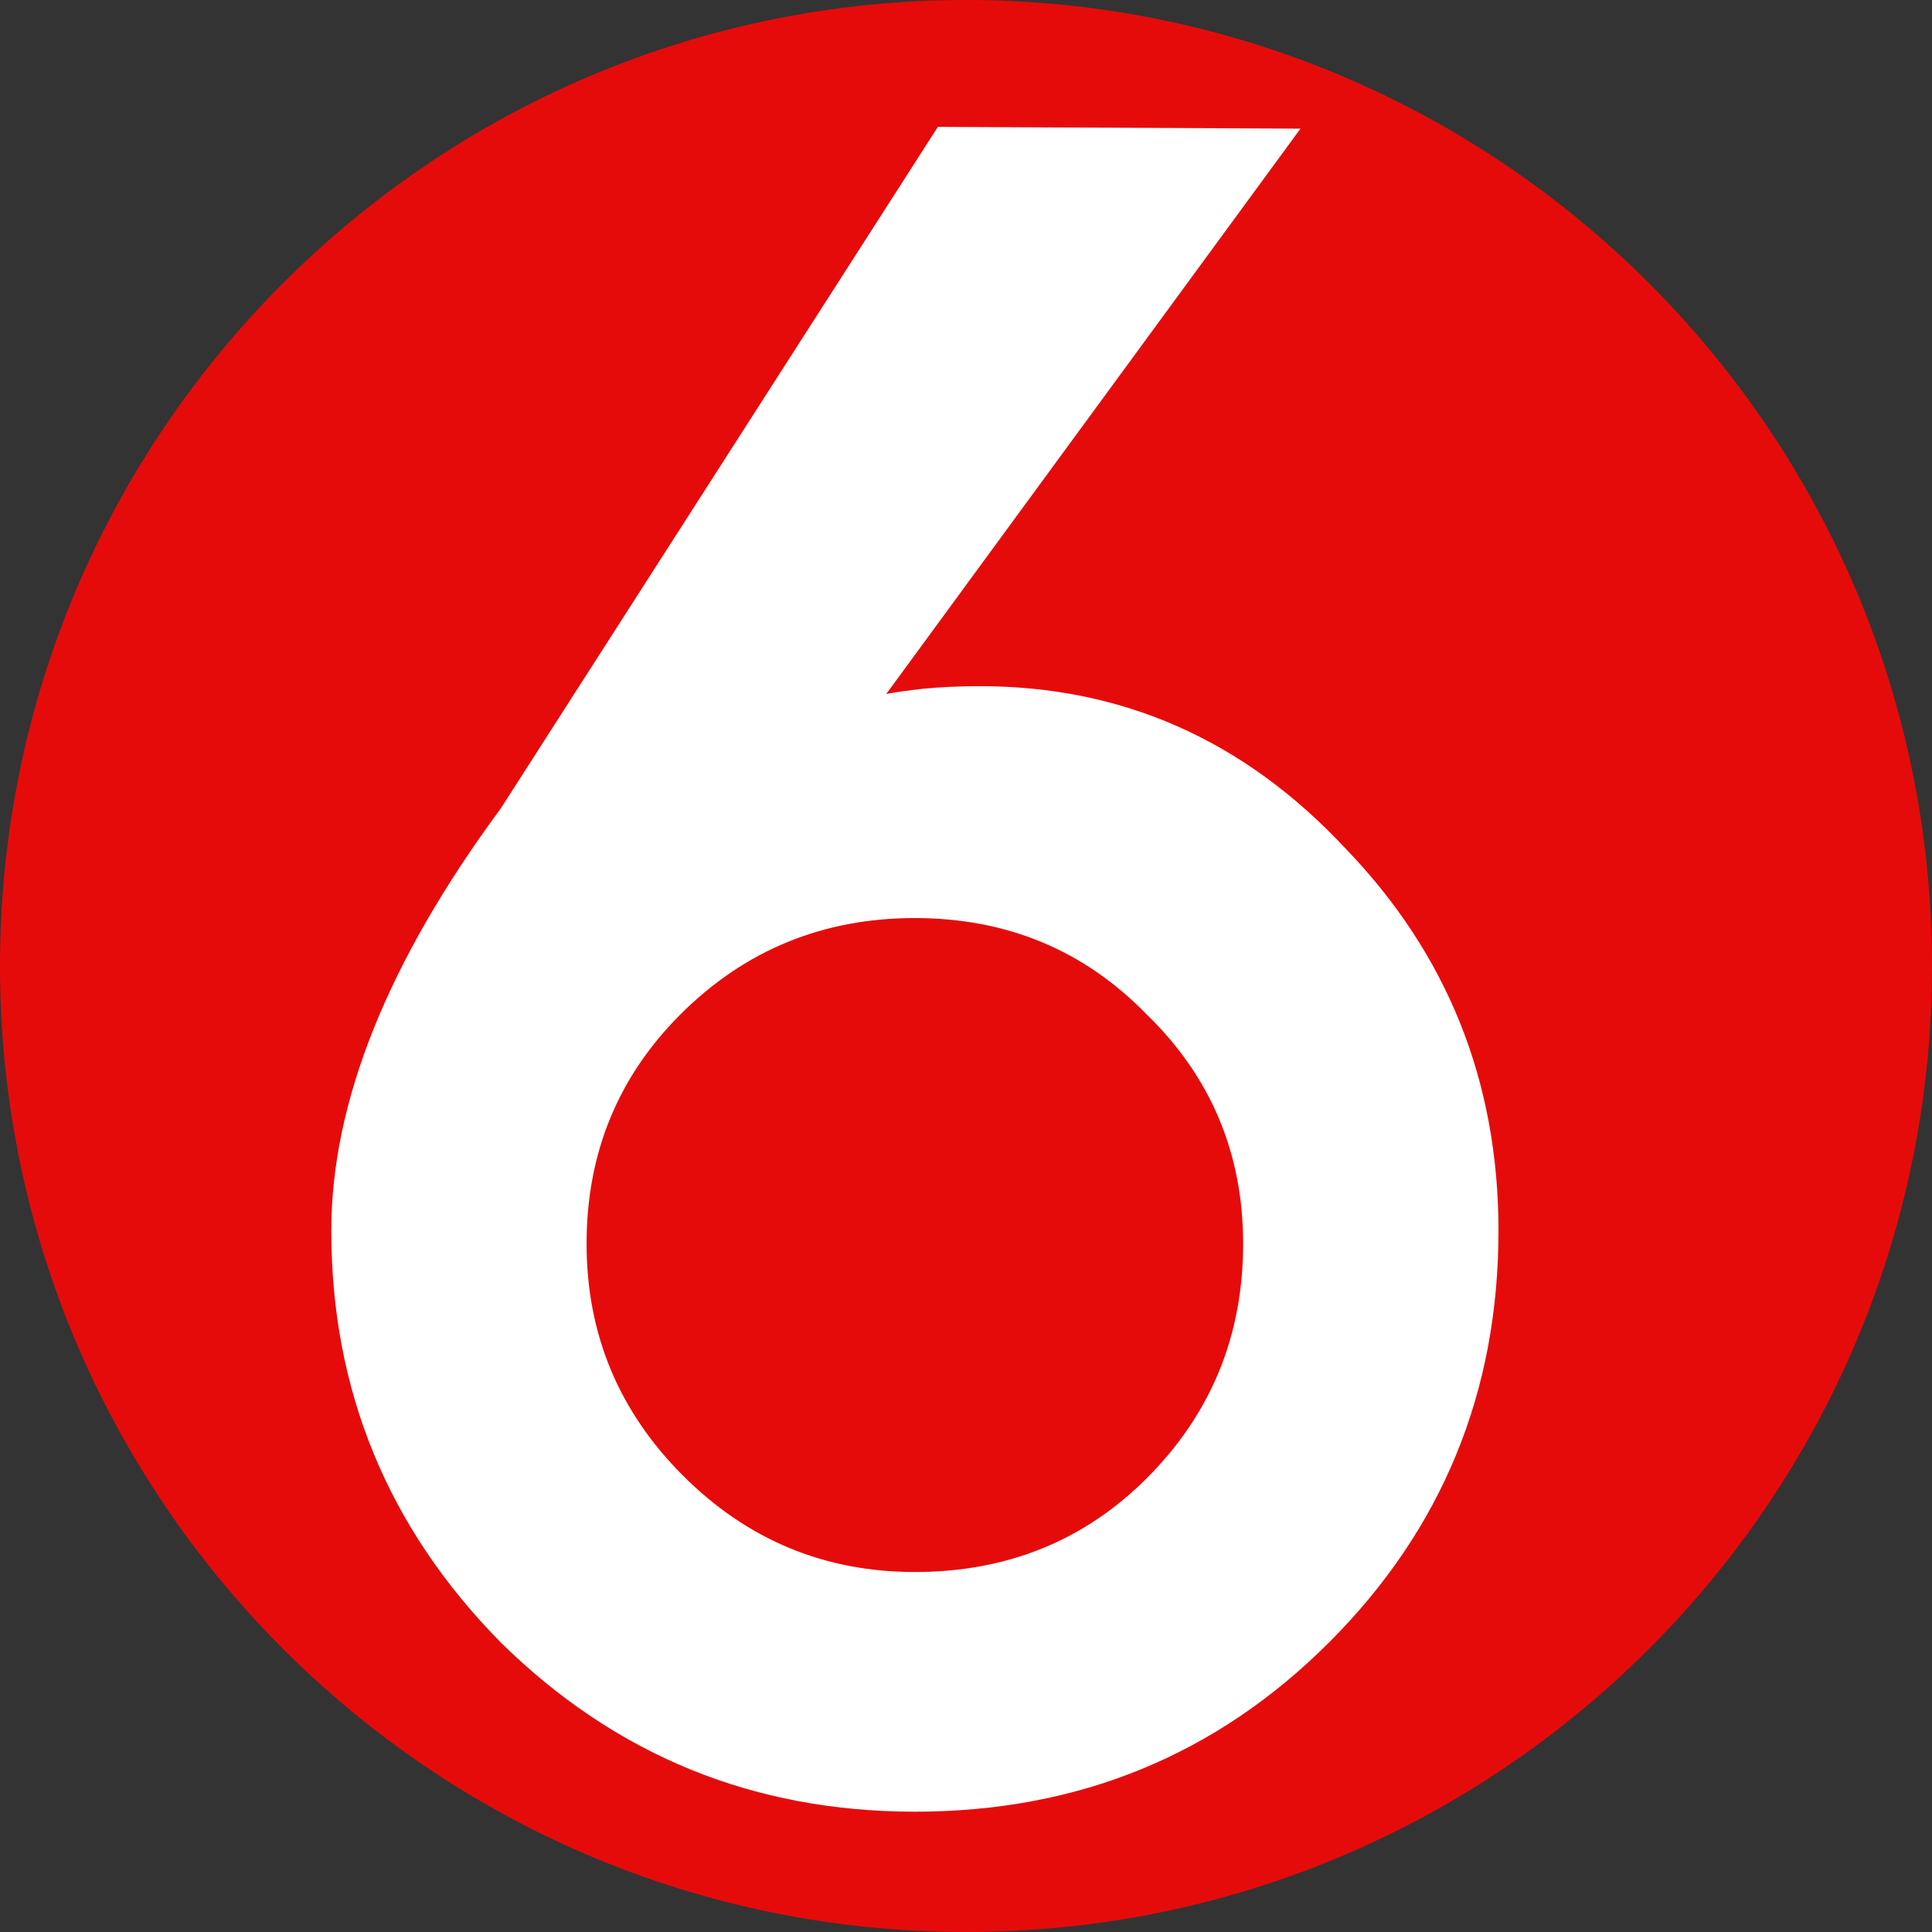
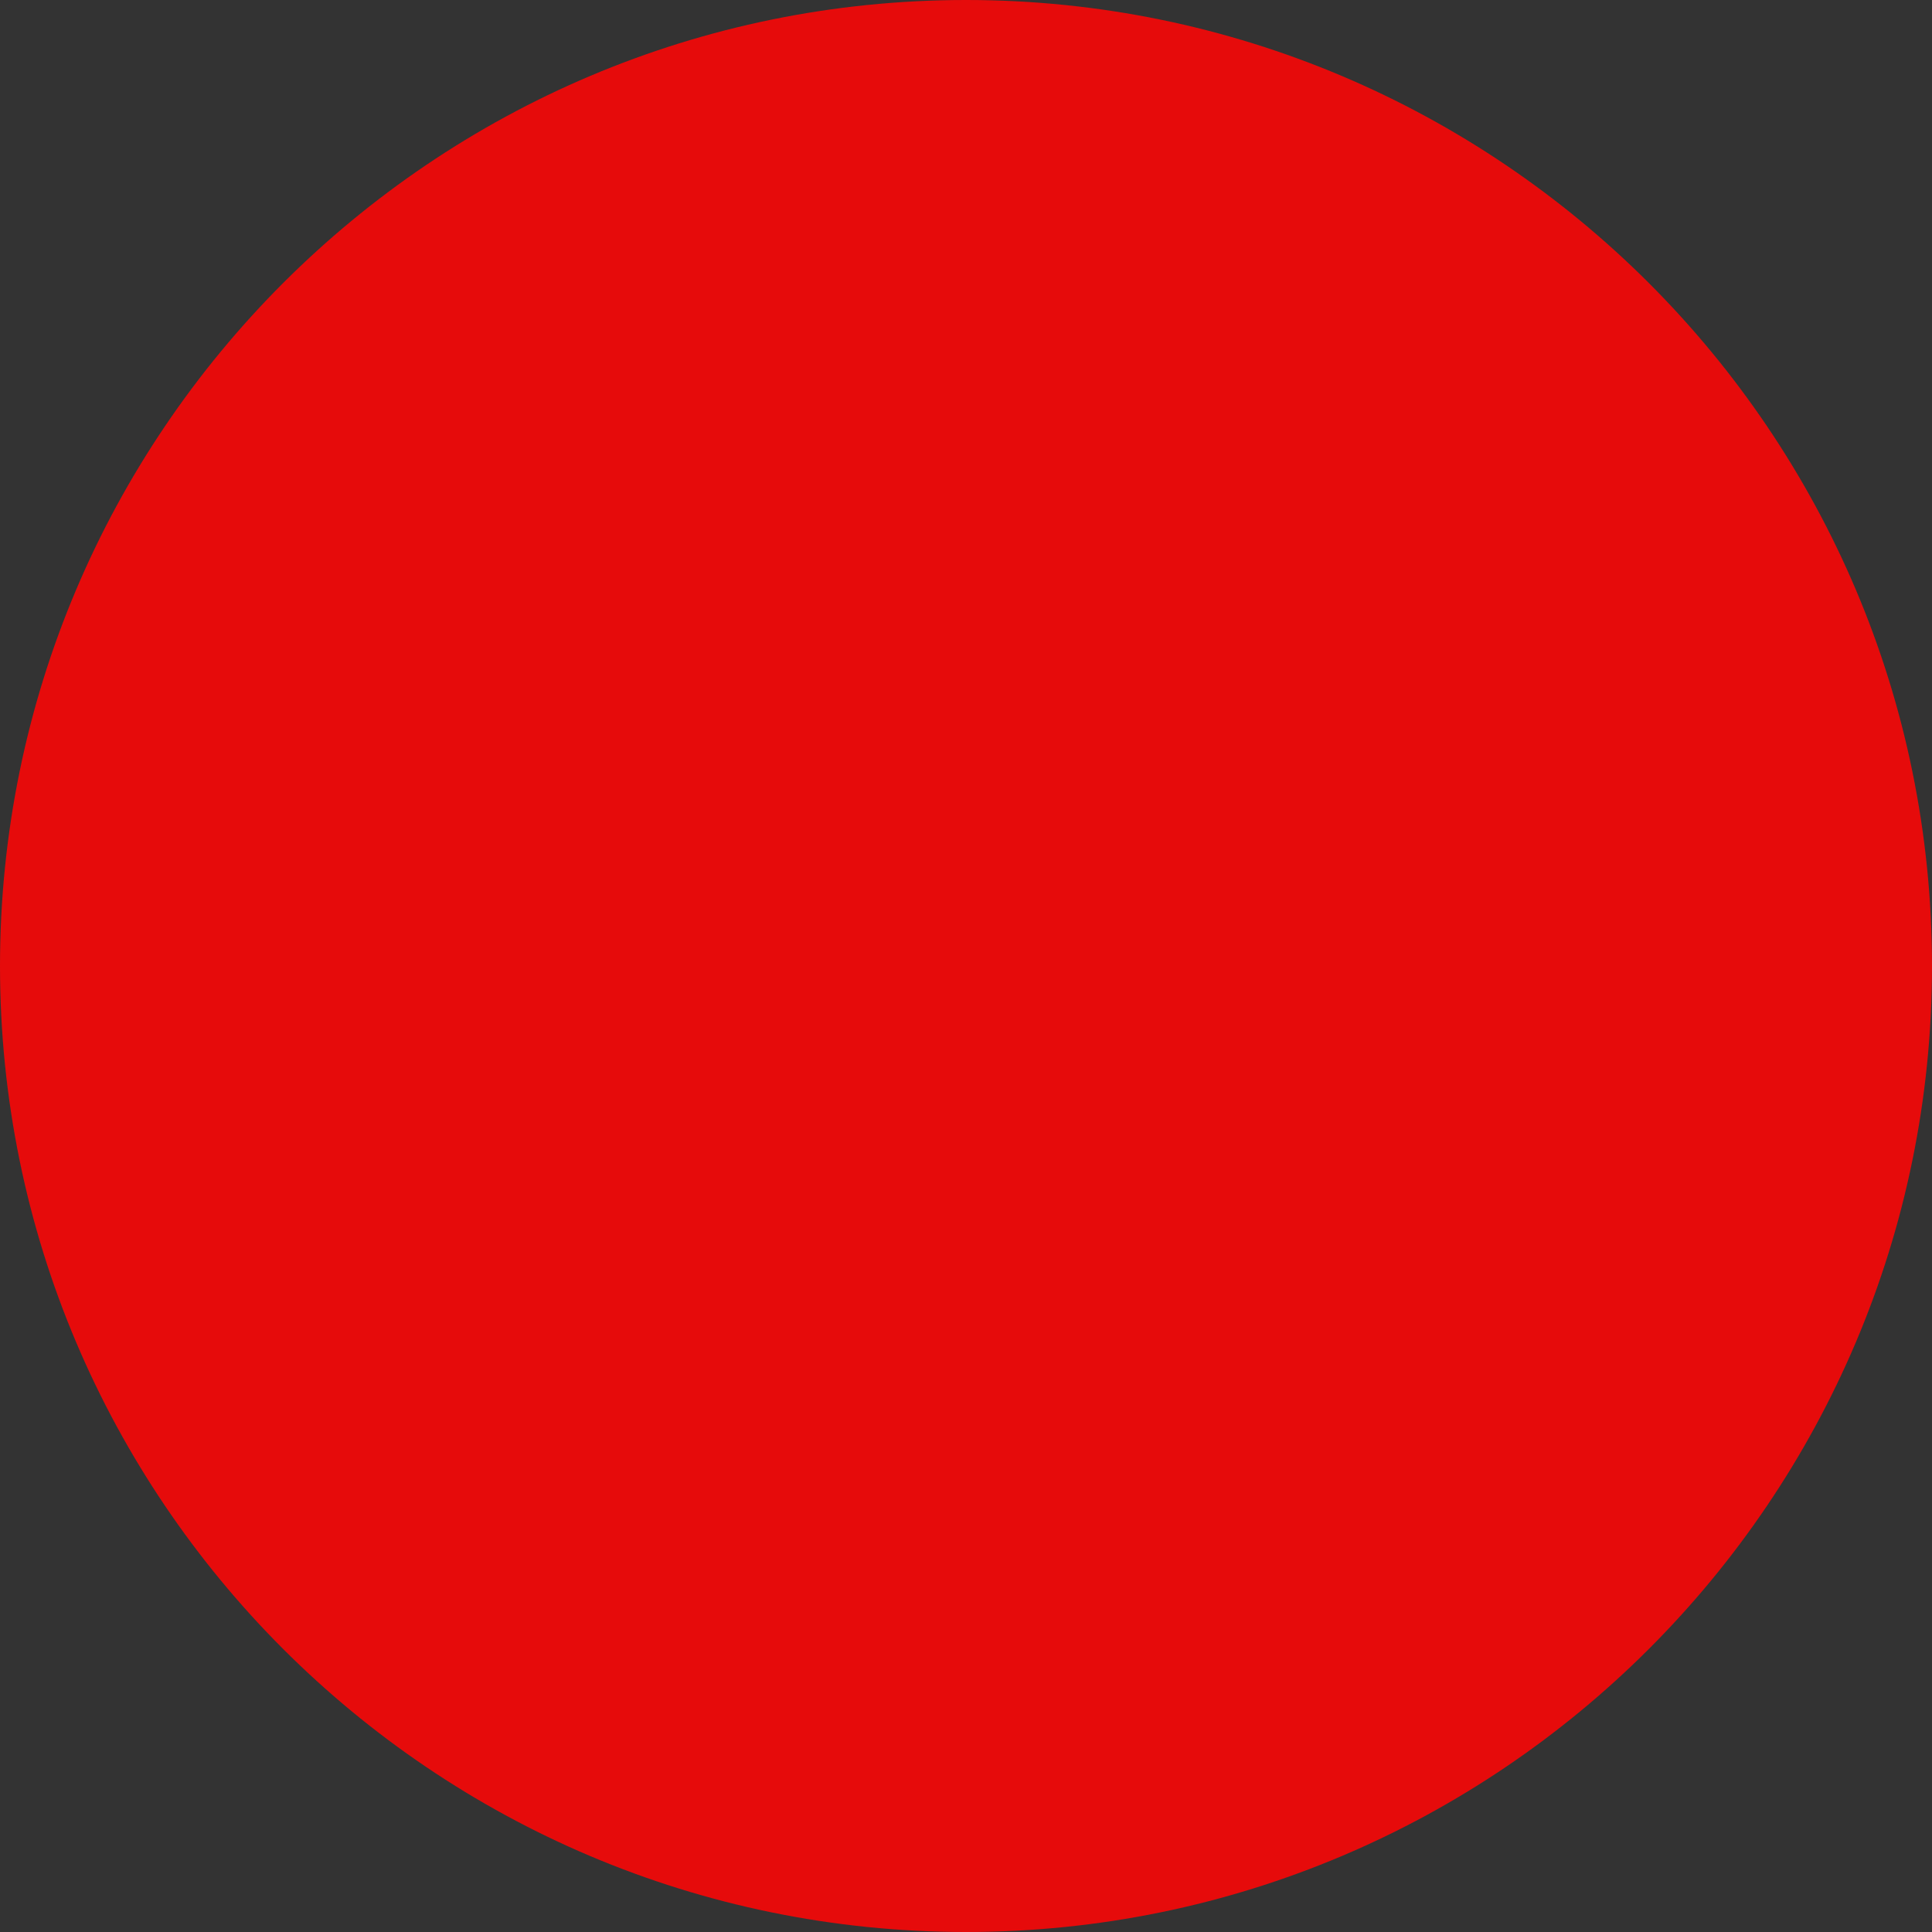
<svg xmlns="http://www.w3.org/2000/svg" version="1.1" width="133.812" height="133.812" viewBox="0,0,133.812,133.812">
  <rect x="0" y="0" width="133.812" height="133.812" fill="#333333" stroke="none" />
  <g transform="translate(-173.953,-90.953)">
    <g data-paper-data="{&quot;isPaintingLayer&quot;:true}" fill-rule="nonzero" stroke="none" stroke-linecap="butt" stroke-linejoin="miter" stroke-miterlimit="10" stroke-dasharray="" stroke-dashoffset="0" style="mix-blend-mode: normal">
      <path d="M173.953,157.859c0,-36.924 29.982,-66.906 66.906,-66.906c36.924,0 66.906,29.982 66.906,66.906c0,36.924 -29.982,66.906 -66.906,66.906c-36.924,0 -66.906,-29.982 -66.906,-66.906z" data-paper-data="{&quot;noHover&quot;:false,&quot;origItem&quot;:[&quot;Path&quot;,{&quot;applyMatrix&quot;:true,&quot;segments&quot;:[[[481.71718,449.4293],[-73.84716,0],[73.84716,0]],[[615.4293,315.71718],[0,73.84716],[0,-73.84716]],[[481.71718,182.00506],[73.84716,0],[-73.84716,0]],[[348.00506,315.71718],[0,-73.84716],[0,73.84716]]],&quot;closed&quot;:true,&quot;fillColor&quot;:[0,0,0]}]}" fill="#e60b0b" stroke-width="0.5" />
-       <path d="M238.911,99.74l25.114,0.124l-28.691,39.157c0.601,-0.12 1.444,-0.241 2.526,-0.361c1.203,-0.12 2.526,-0.181 3.97,-0.181c9.865,0 18.286,3.729 25.263,11.188c7.098,7.338 10.646,16.18 10.646,26.526c0,11.188 -3.91,20.691 -11.729,28.511c-7.819,7.819 -17.383,11.729 -28.691,11.729c-11.188,0 -20.752,-3.91 -28.691,-11.729c-7.819,-7.94 -11.729,-17.443 -11.729,-28.511c0,-8.902 3.91,-18.646 11.729,-29.233zM260.053,177.095c0,-6.256 -2.226,-11.549 -6.677,-15.879c-4.331,-4.451 -9.684,-6.677 -16.06,-6.677c-6.376,0 -11.789,2.226 -16.24,6.677c-4.331,4.331 -6.496,9.624 -6.496,15.879c0,6.256 2.226,11.609 6.677,16.06c4.451,4.451 9.804,6.677 16.06,6.677c6.376,0 11.729,-2.165 16.06,-6.496c4.451,-4.451 6.677,-9.865 6.677,-16.24z" fill="#ffffff" stroke-width="0.265" />
    </g>
  </g>
</svg>